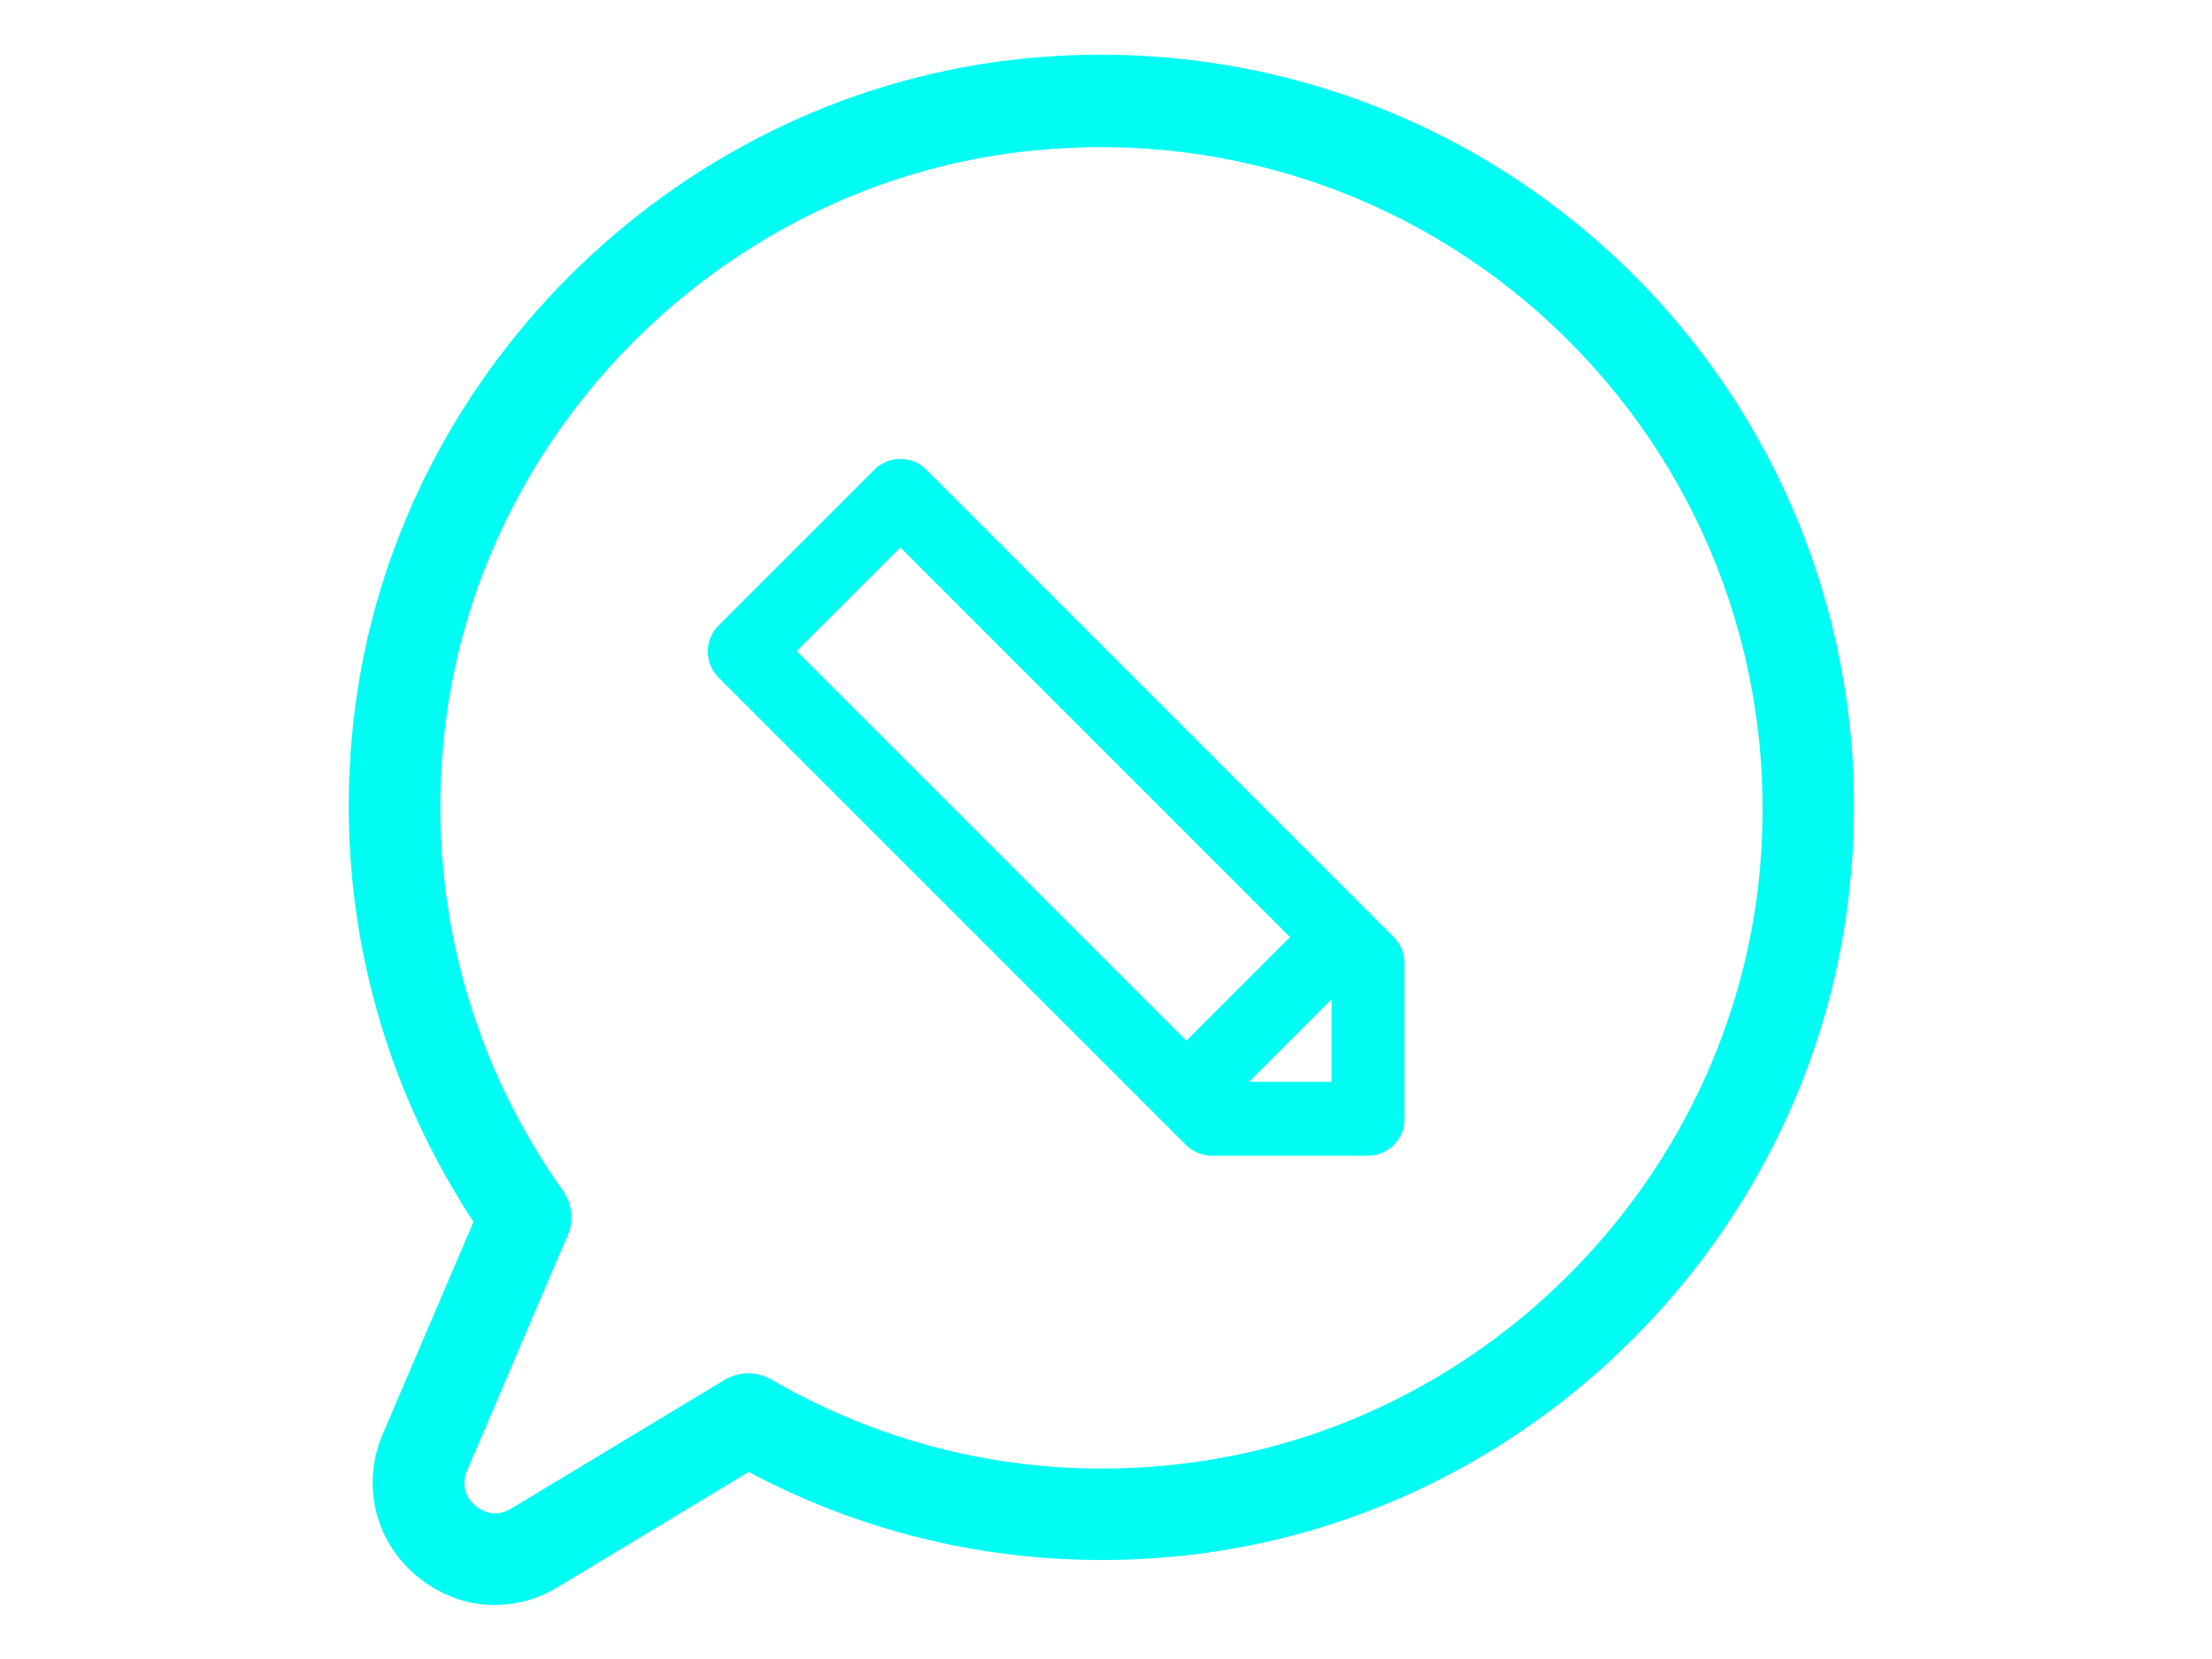
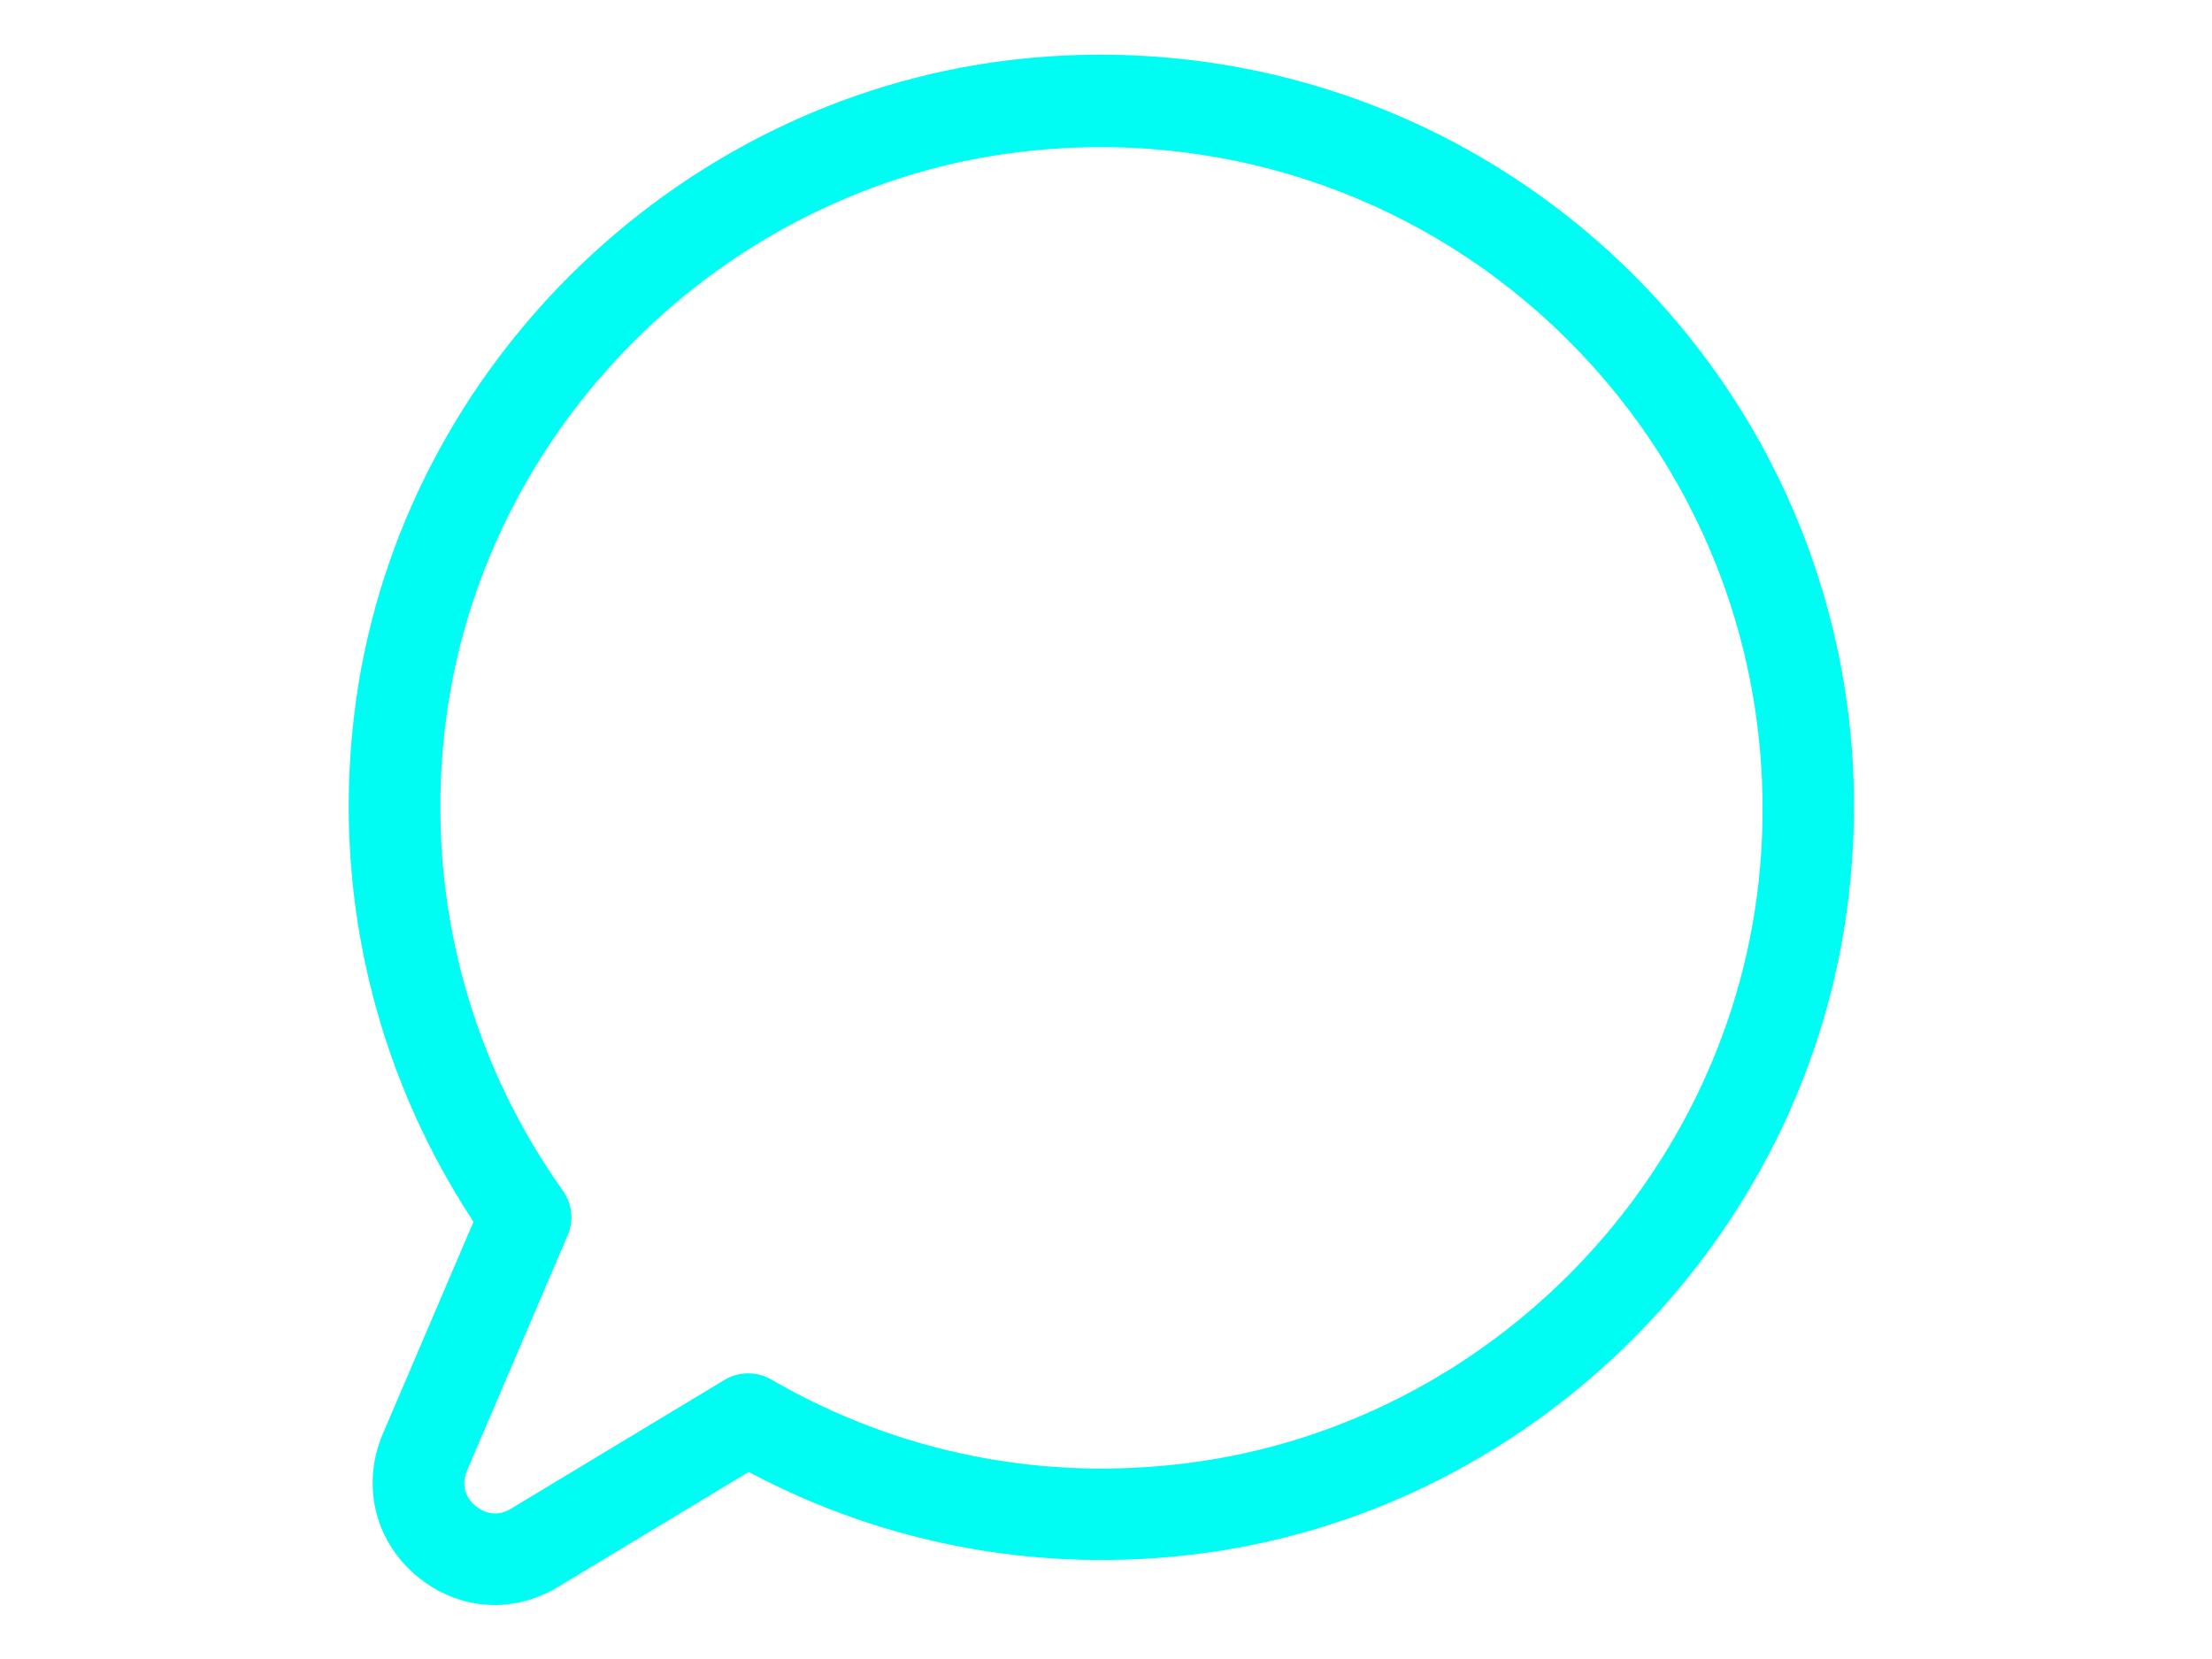
<svg xmlns="http://www.w3.org/2000/svg" version="1.1" id="Ebene_1" x="0px" y="0px" viewBox="0 0 512 384" style="enable-background:new 0 0 512 384;" xml:space="preserve">
  <style type="text/css">
	.st0{fill:#00FDF4;}
</style>
  <g id="Ebene_5">
    <g>
      <path class="st0" d="M378,63.5c-37-36.8-88.1-55.1-140.5-50c-79,7.7-144.2,70.3-155.1,148.7c-5.9,42.6,3.8,85.1,27.2,120.6    l-21,49.1c-4.9,11.5-2,24.3,7.4,32.5c5.4,4.7,11.9,7.1,18.5,7.1c5,0,10.1-1.4,14.7-4.2l44.1-26.6c32.1,17.1,68.2,23.6,104.6,18.9    c79.6-10.4,142.9-76,150.4-155.9C433.4,151.5,415,100.4,378,63.5L378,63.5z M407.3,201.8c-6.6,70.2-62.1,127.7-132,136.8    c-33.8,4.4-67.3-2.2-96.8-19.3c-3.3-1.9-7.5-1.9-10.8,0.1l-49.4,29.8c-4,2.4-7.1,0.3-8.3-0.7s-3.7-3.8-1.9-8.1l23.3-54.5    c1.5-3.4,1-7.3-1.1-10.3c-22.8-32-32.3-71.1-26.9-110.3c9.6-68.9,66.8-123.8,136.1-130.5c46-4.5,90.9,11.5,123.4,43.9    S411.6,155.8,407.3,201.8L407.3,201.8z" />
-       <path class="st0" d="M316.6,210.9C316.6,210.9,316.6,210.8,316.6,210.9C316.6,210.8,316.6,210.8,316.6,210.9L214.4,108.7    c-3.3-3.3-8.7-3.3-12,0l-36.1,36.1c-3.3,3.3-3.3,8.7,0,12l108.2,108.2c1.6,1.6,3.8,2.5,6,2.5h36.1c4.7,0,8.5-3.8,8.5-8.5v-36.1    c0-2.3-0.9-4.4-2.5-6C322.6,216.9,316.6,210.9,316.6,210.9z M208.4,126.7l90.2,90.2l-24,24l-90.2-90.2    C184.4,150.7,208.4,126.7,208.4,126.7z M289.1,250.4l19.1-19.1v19.1H289.1z" />
    </g>
  </g>
</svg>